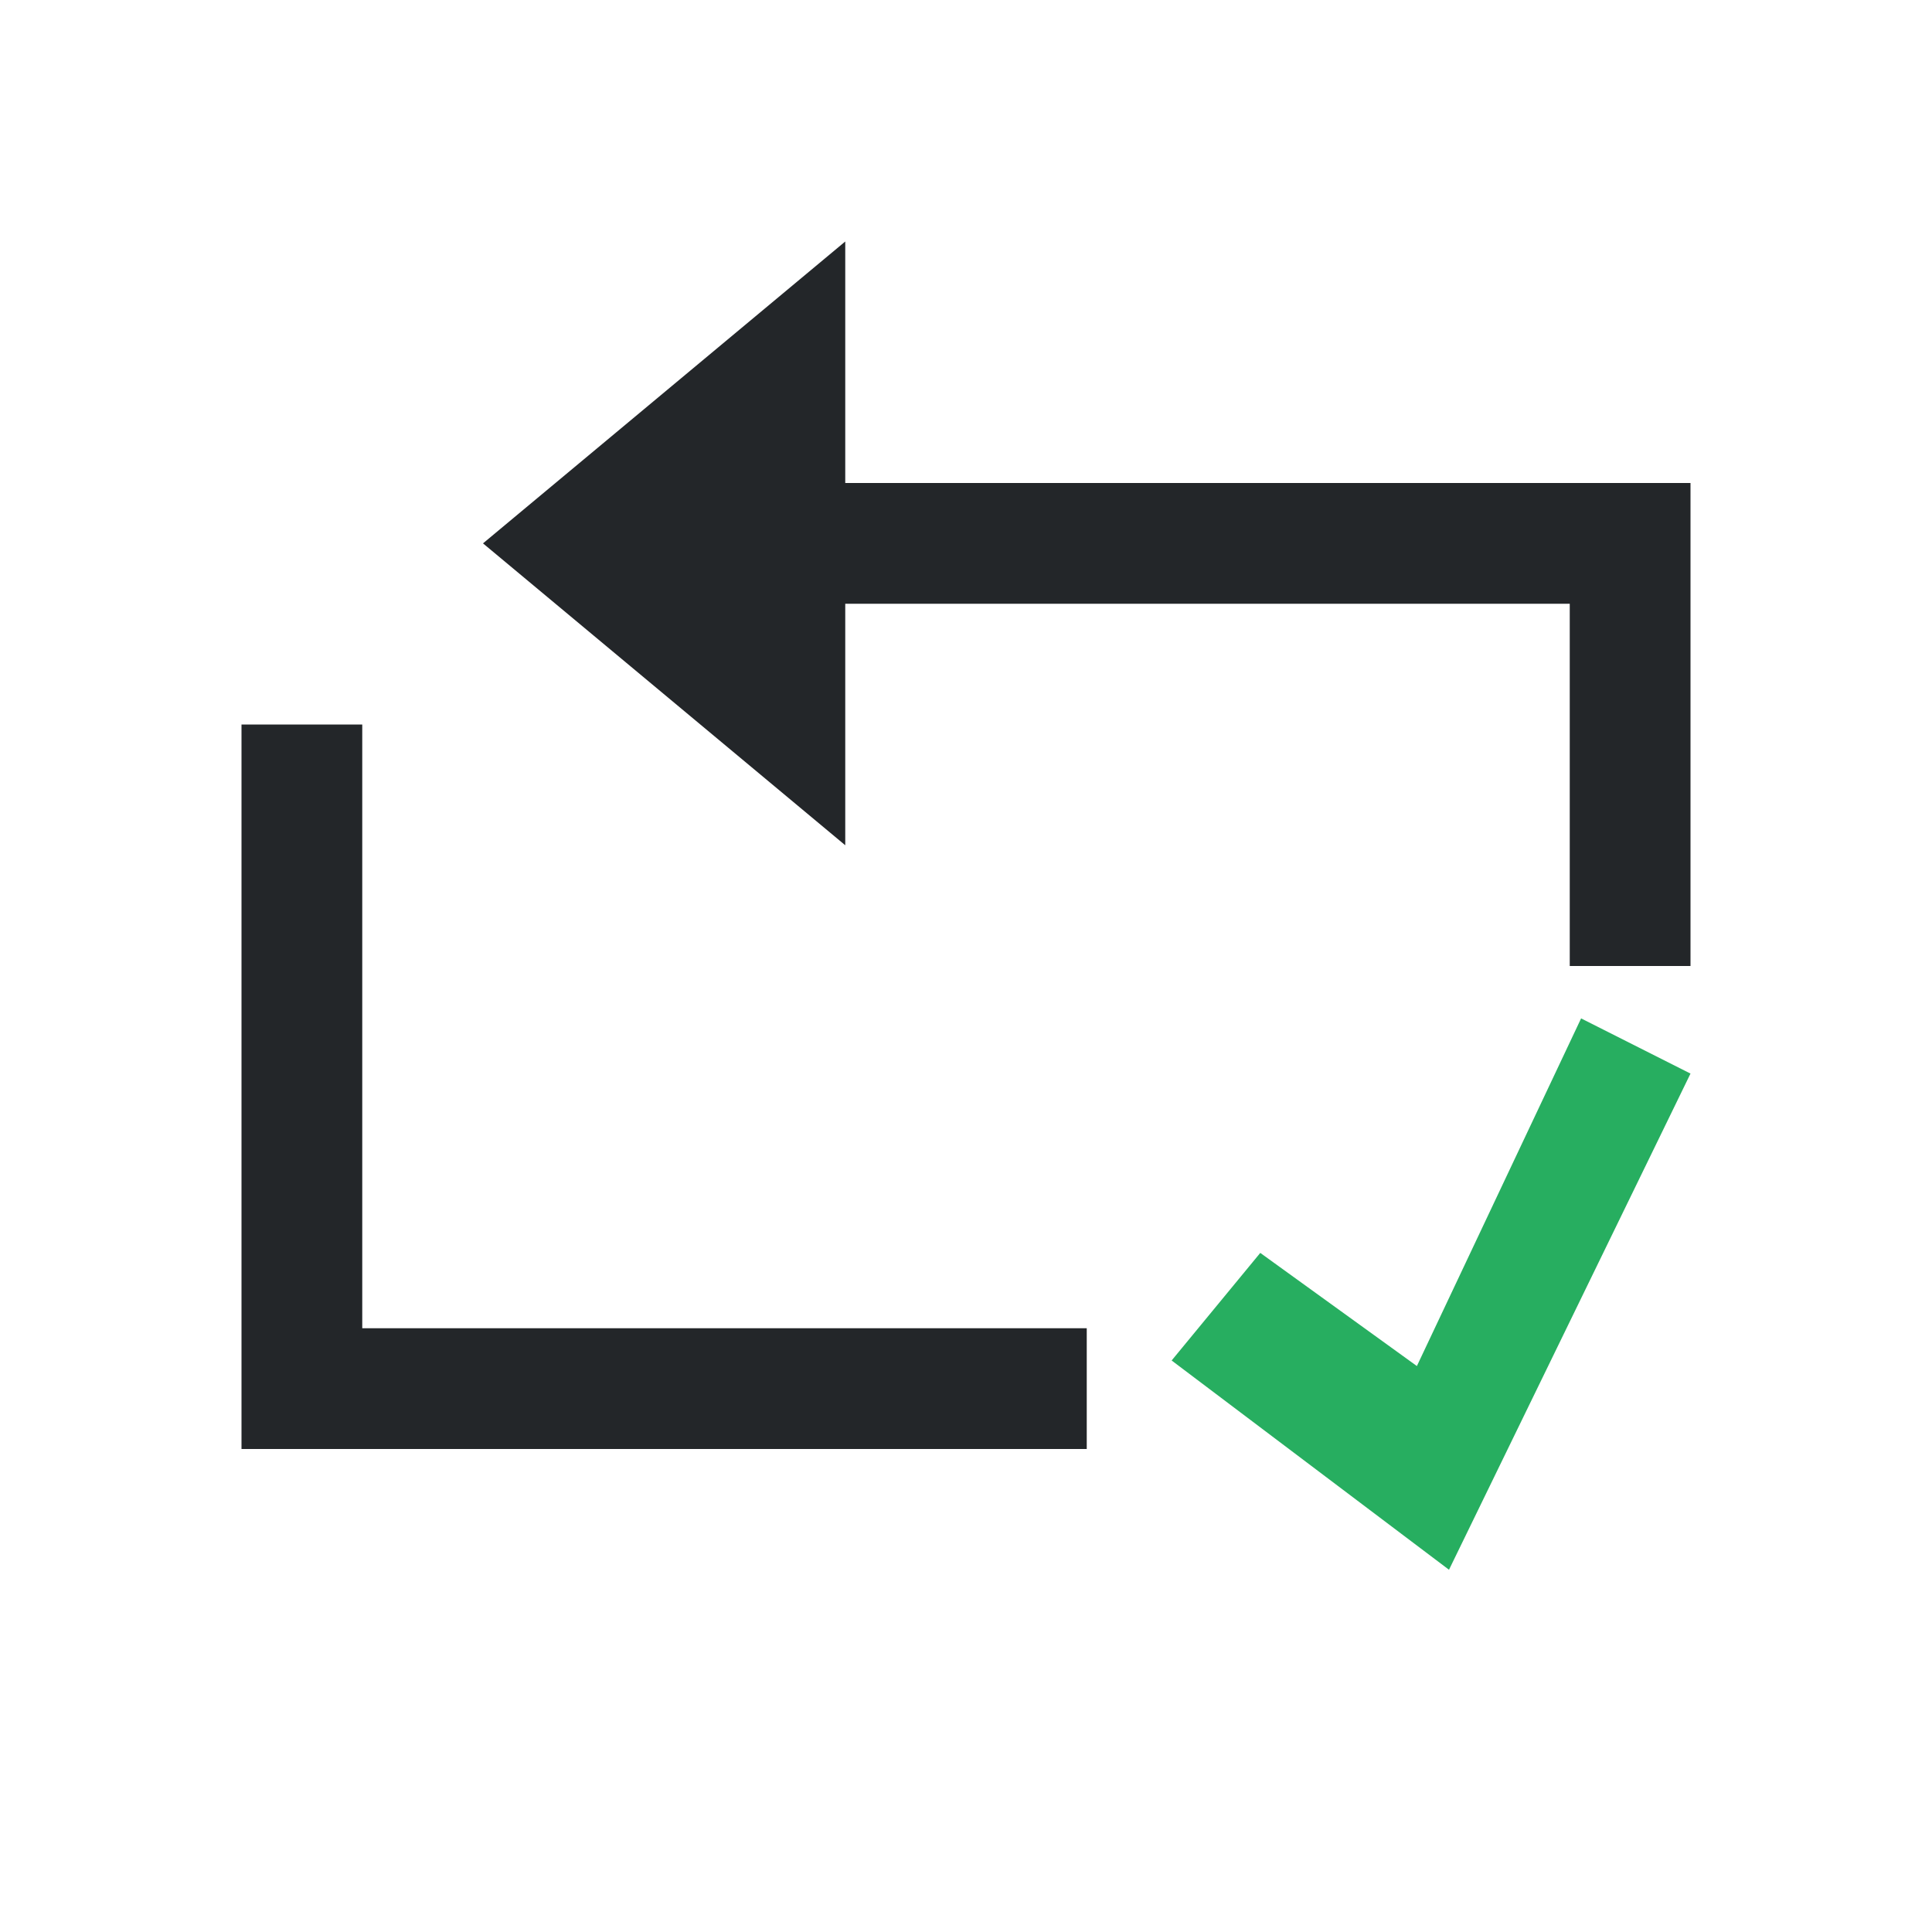
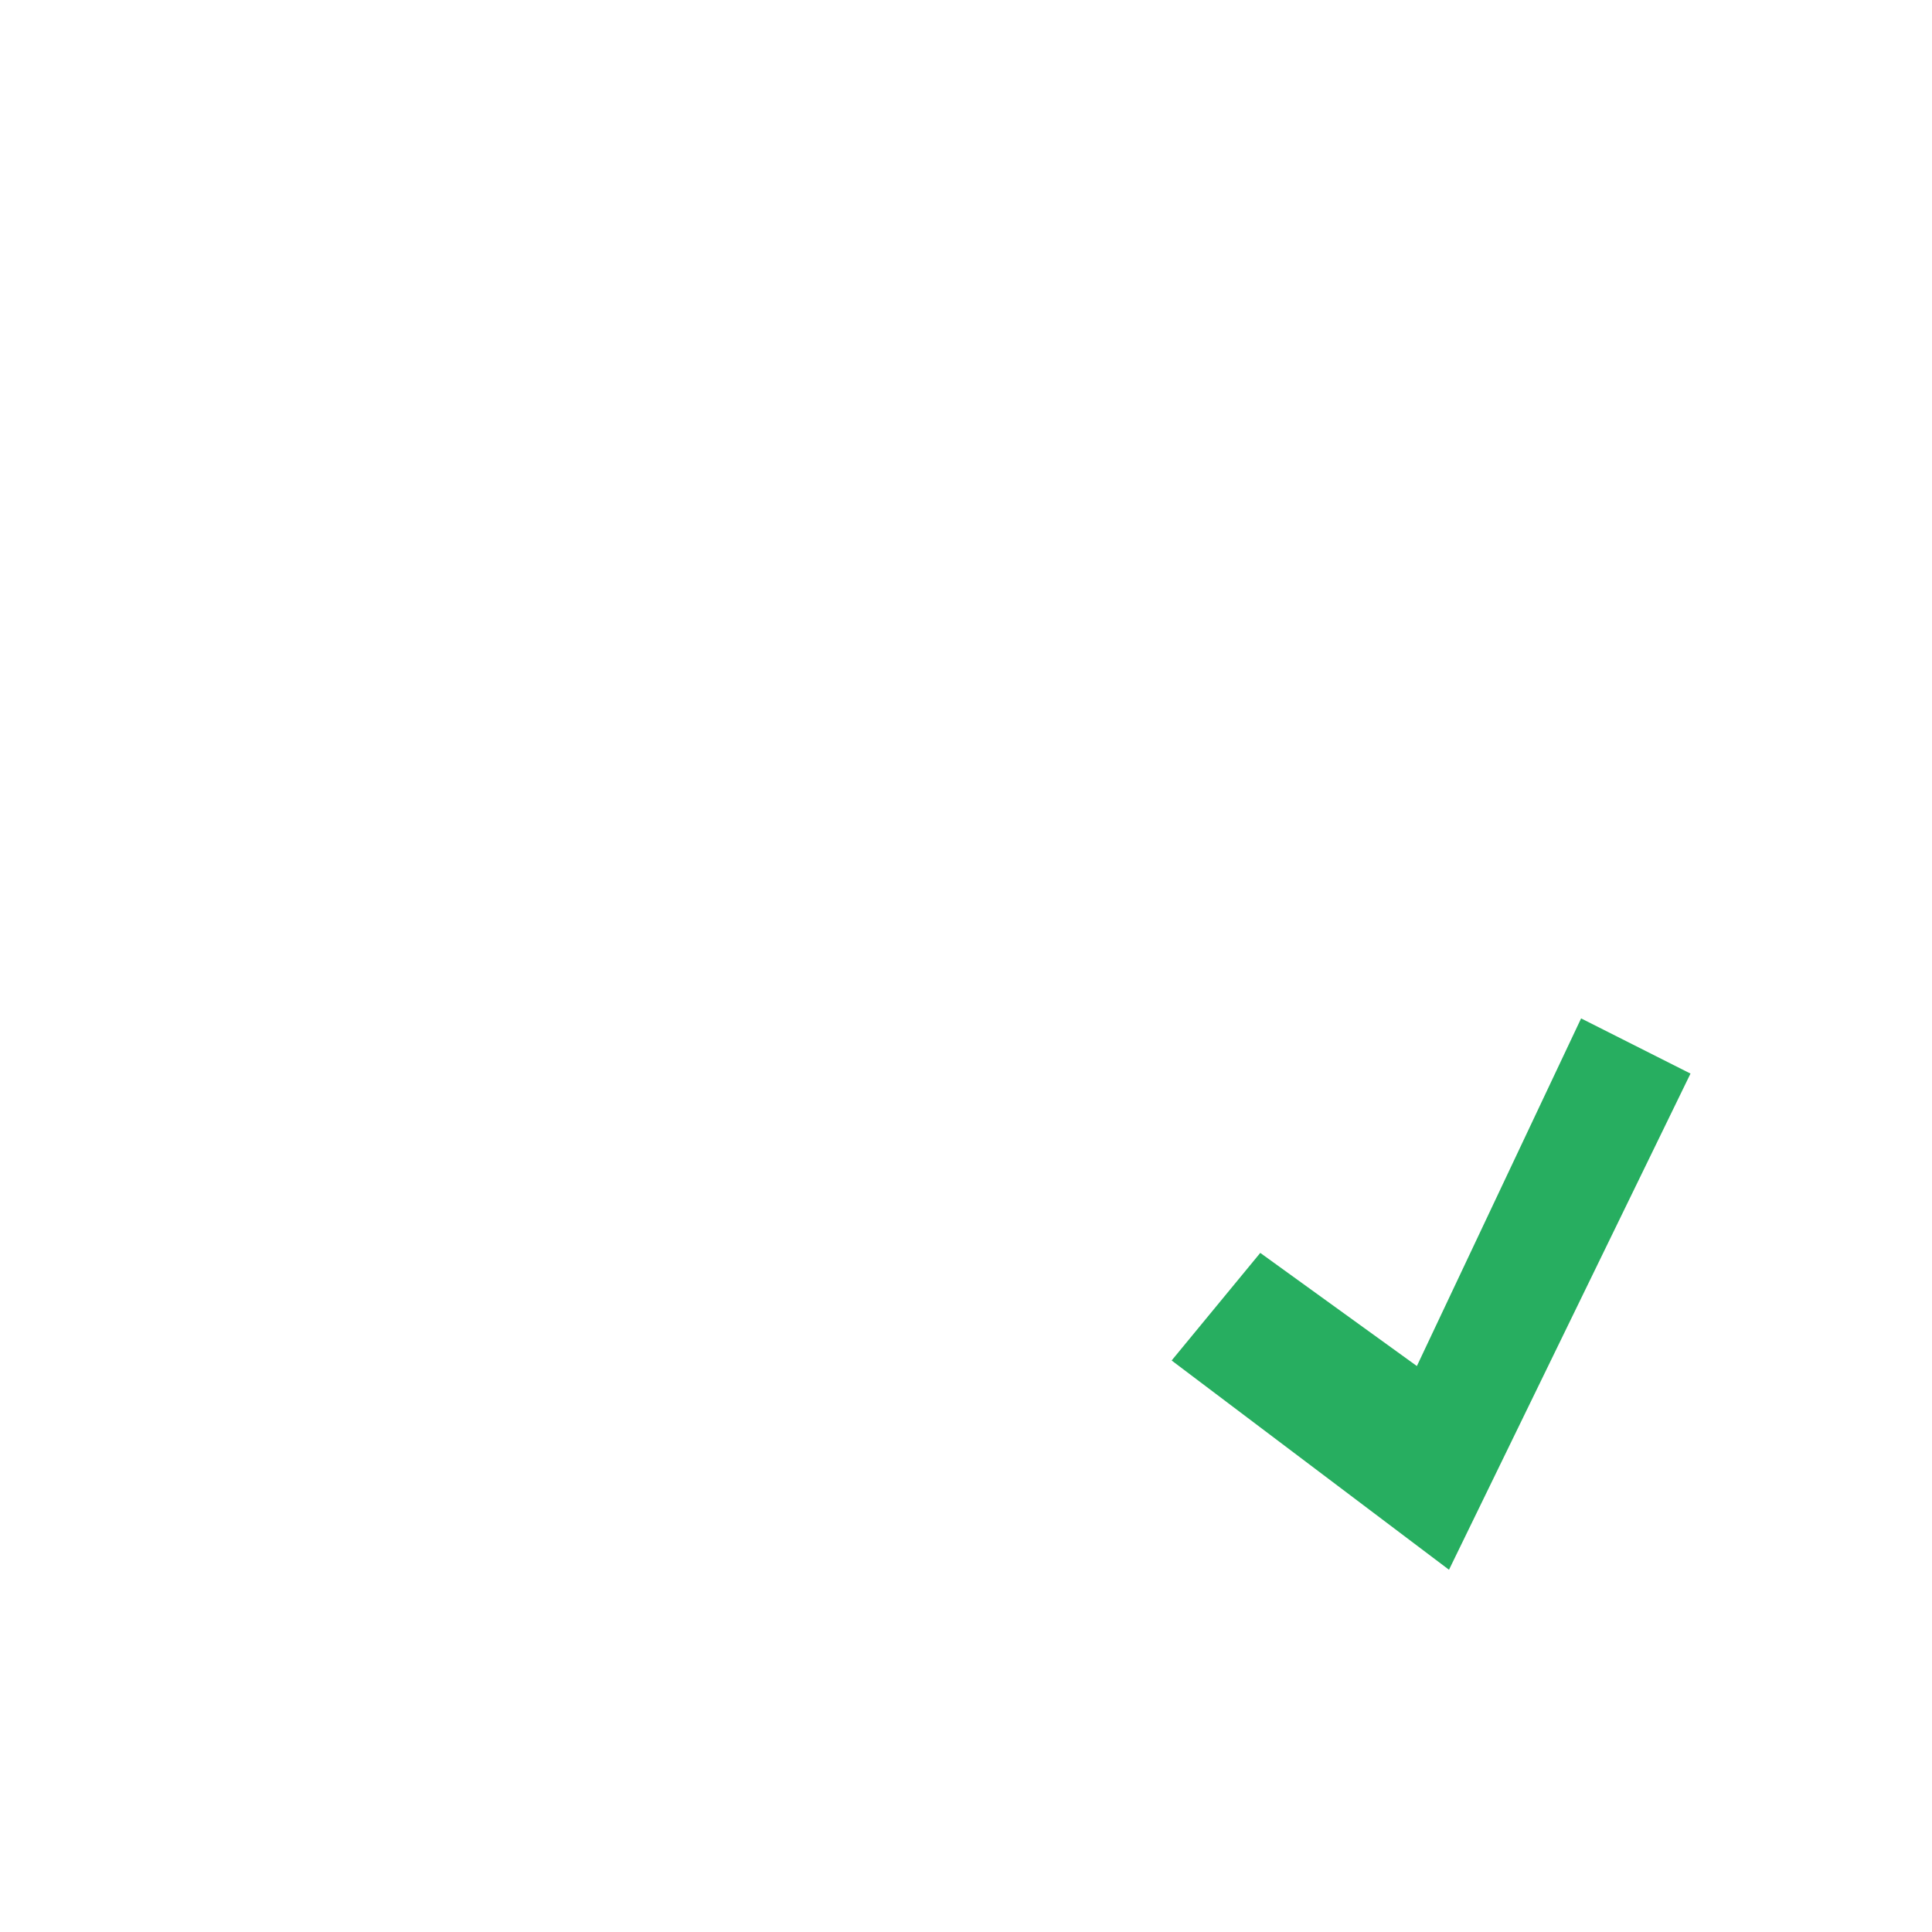
<svg xmlns="http://www.w3.org/2000/svg" version="1.1" viewBox="0 0 16 16">
  <defs>
    <style id="current-color-scheme" type="text/css">.ColorScheme-Text {
        color:#232629;
      }
      .ColorScheme-PositiveText {
        color:#27ae60;
      }</style>
  </defs>
-   <path class="ColorScheme-Text" d="m4 4.5 3-2.5v2h7v4h-1v-3h-6v2zm-2 1.5h1v5h6v1h-7z" fill="currentColor" />
  <path class="ColorScheme-PositiveText" d="m13.094 8.434 0.906 0.457-2 4.109-2.297-1.733 0.734-0.891 1.297 0.937z" fill="currentColor" />
</svg>